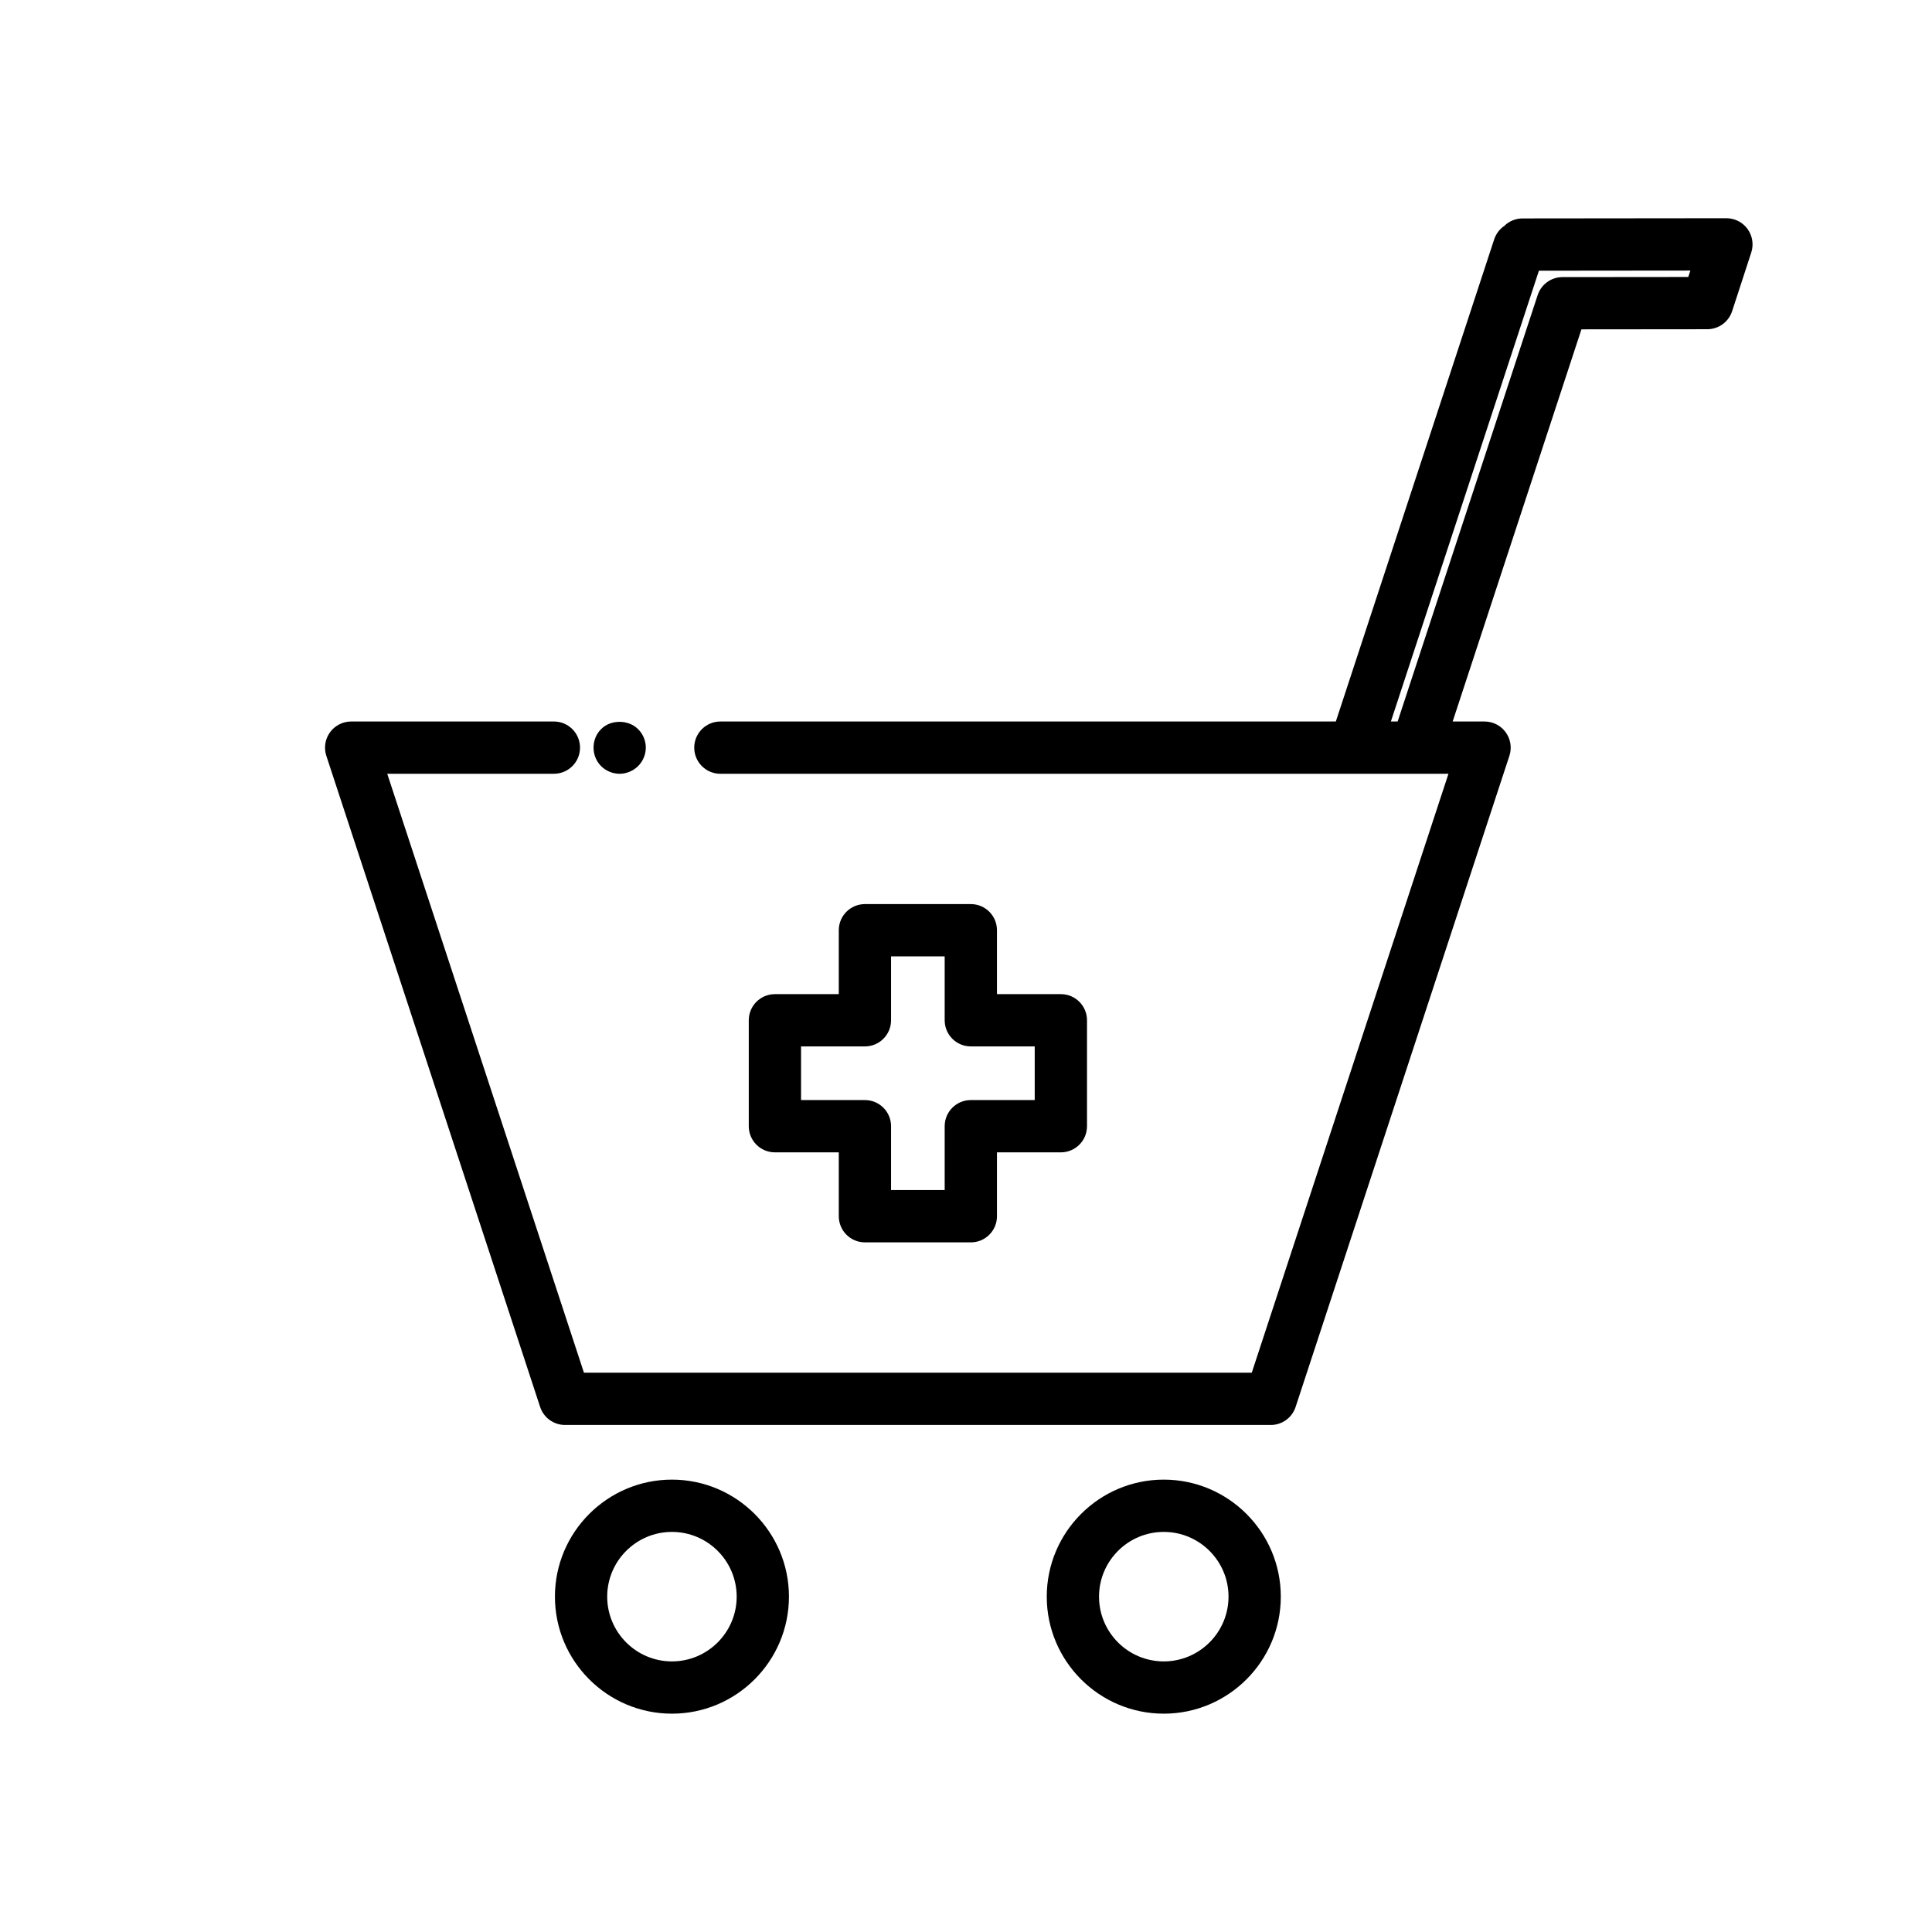
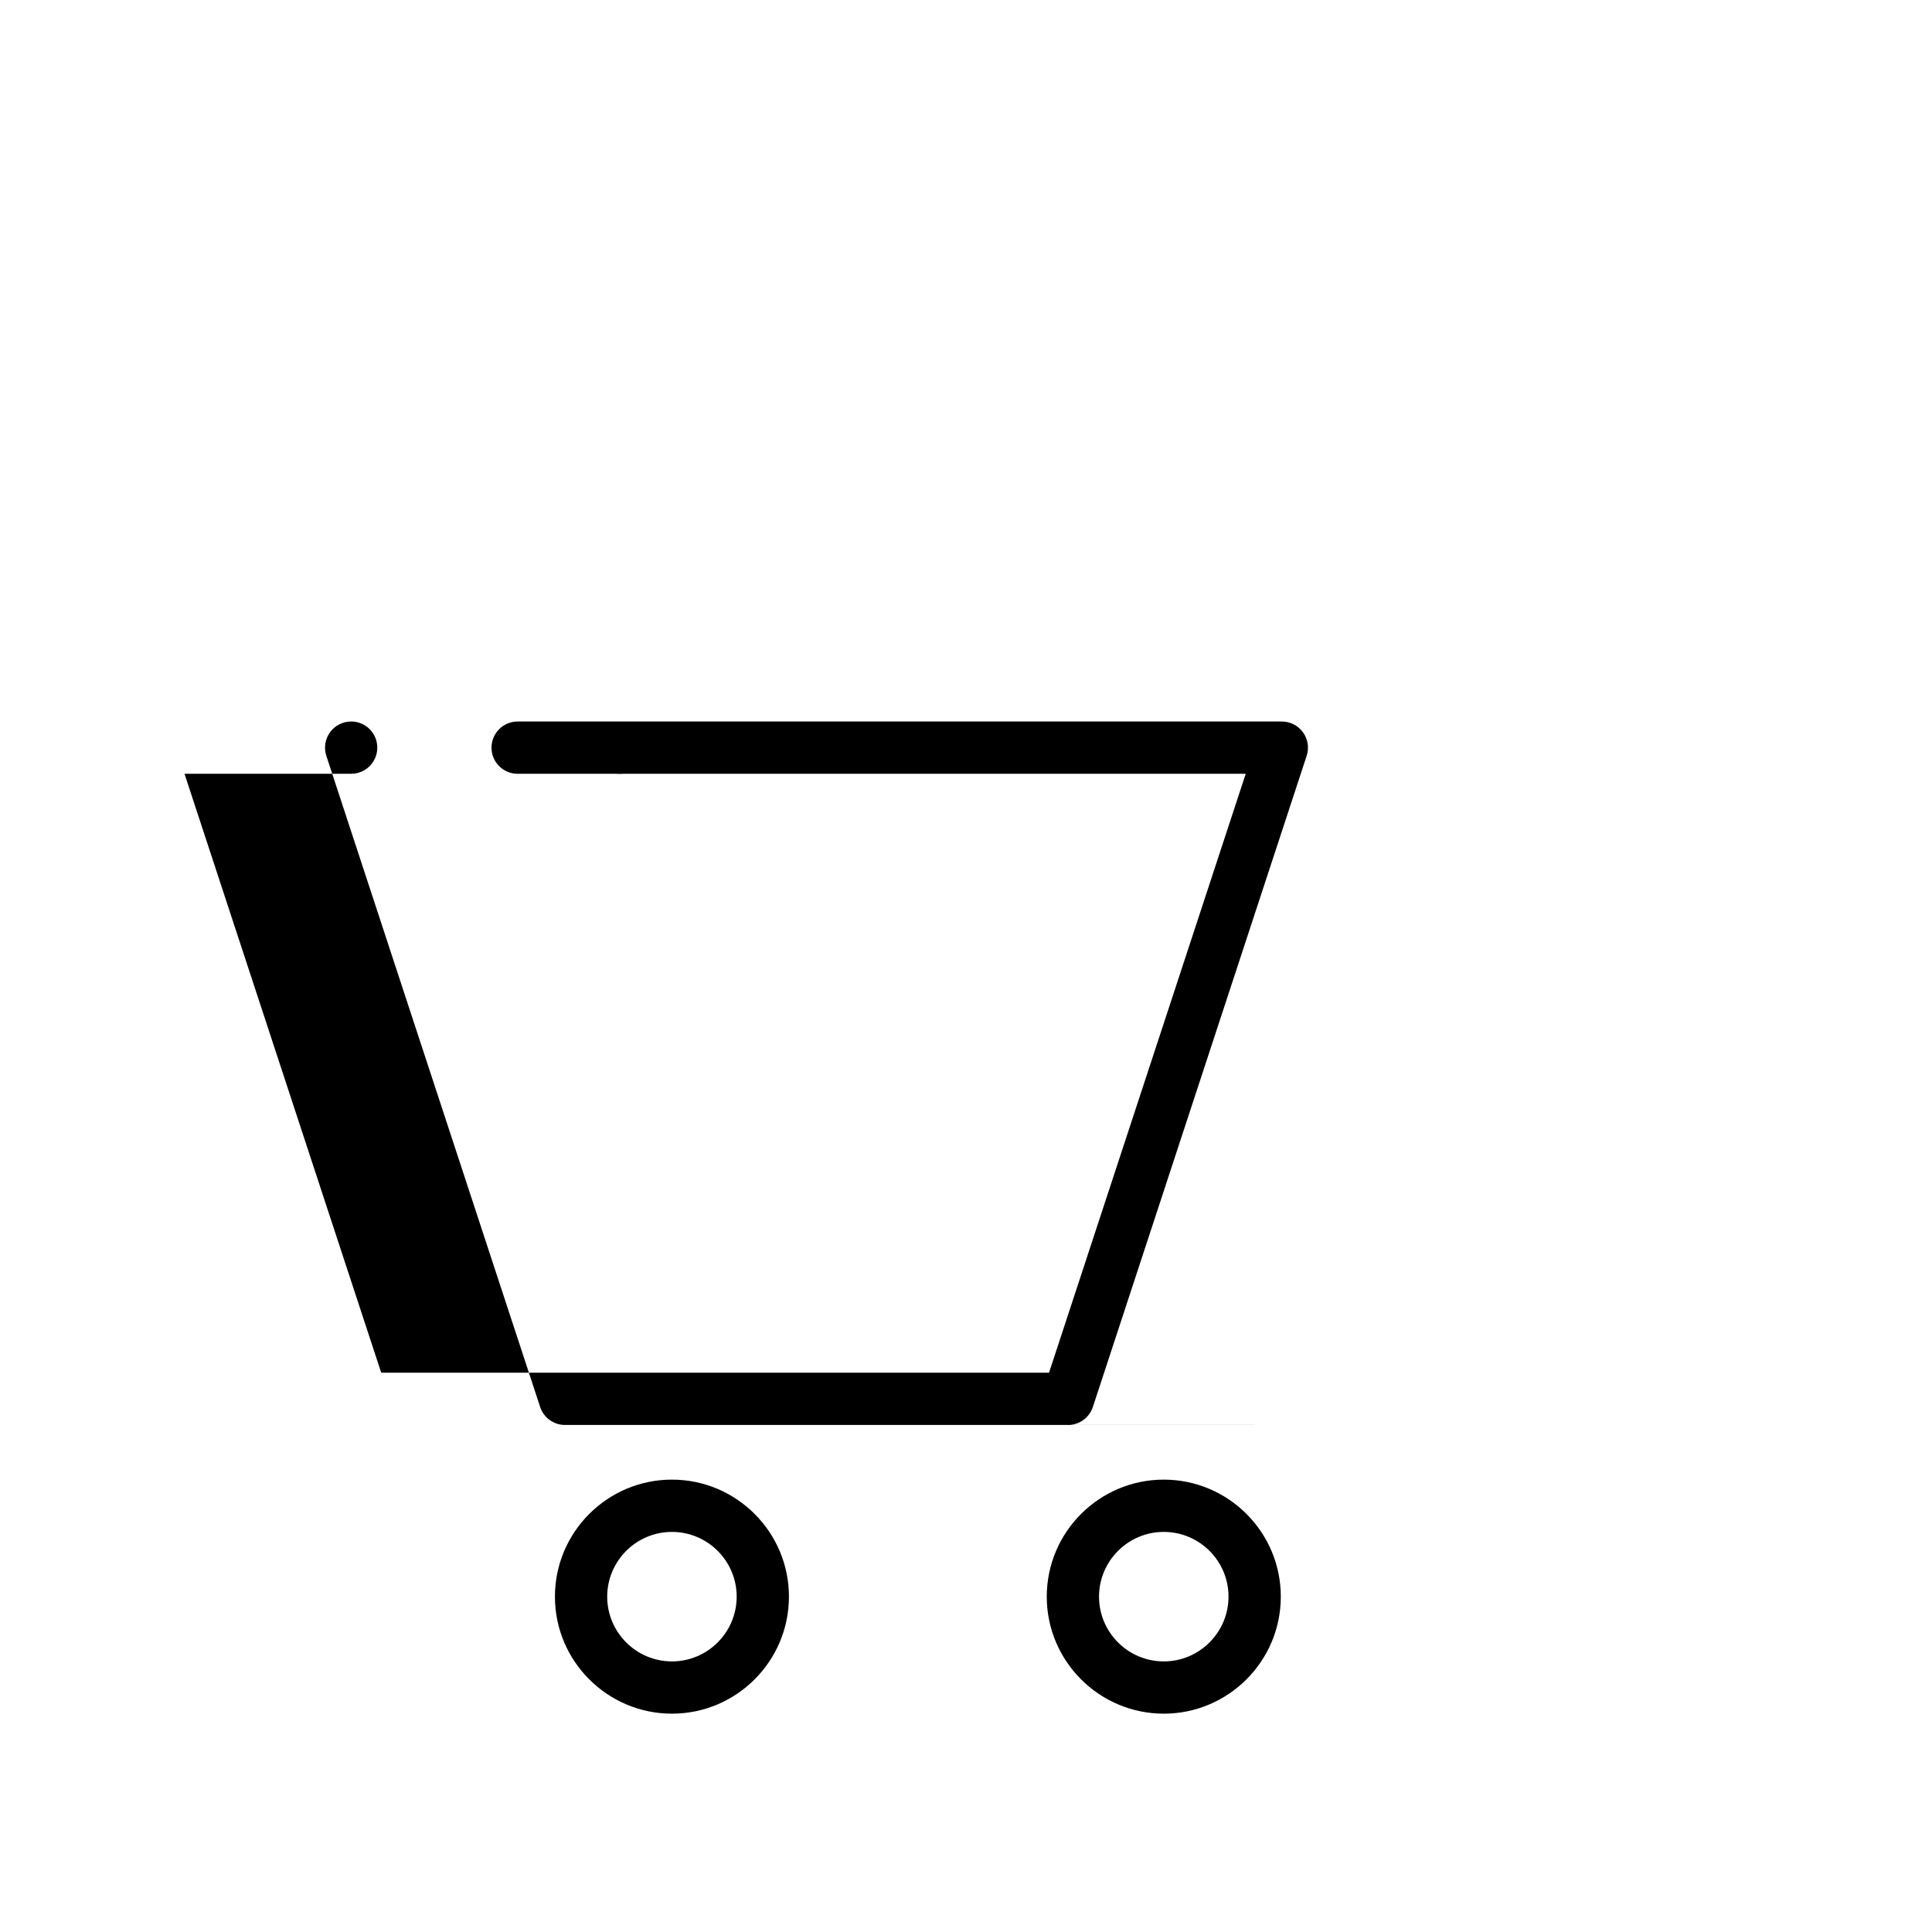
<svg xmlns="http://www.w3.org/2000/svg" fill="#000000" width="800px" height="800px" version="1.1" viewBox="144 144 512 512">
  <g>
-     <path d="m480.75 521.63h-187.02c-2.992 0-5.648-1.918-6.586-4.766l-56.664-172.57c-0.695-2.109-0.328-4.422 0.973-6.227 1.301-1.797 3.391-2.863 5.606-2.863h53.727c3.828 0 6.926 3.102 6.926 6.926 0 3.824-3.098 6.926-6.926 6.926h-44.164l52.129 158.72h176.98l52.125-158.72-192.95 0.004c-3.828 0-6.926-3.102-6.926-6.926 0-3.824 3.098-6.926 6.926-6.926h202.52c2.215 0 4.309 1.062 5.606 2.863 1.305 1.797 1.668 4.117 0.973 6.227l-56.66 172.57c-0.938 2.848-3.594 4.766-6.586 4.766z" />
-     <path d="m504.05 345.95c-0.715 0-1.441-0.109-2.16-0.348-3.637-1.195-5.613-5.109-4.422-8.742l42.508-129.43c0.488-1.477 1.438-2.711 2.66-3.547 1.266-1.25 2.996-1.996 4.863-1.996l54.008-0.055h0.012c2.215 0 4.301 1.059 5.602 2.856 1.301 1.797 1.672 4.106 0.984 6.219l-5.074 15.562c-0.934 2.848-3.586 4.777-6.586 4.781l-33.348 0.031-36.09 109.91c-1.195 3.633-5.09 5.613-8.742 4.422-3.637-1.195-5.613-5.109-4.422-8.742l37.656-114.67c0.938-2.84 3.586-4.762 6.578-4.766l33.336-0.031 0.555-1.703-40.137 0.039-41.195 125.45c-0.957 2.918-3.676 4.766-6.586 4.766z" />
+     <path d="m480.75 521.63h-187.02c-2.992 0-5.648-1.918-6.586-4.766l-56.664-172.57c-0.695-2.109-0.328-4.422 0.973-6.227 1.301-1.797 3.391-2.863 5.606-2.863c3.828 0 6.926 3.102 6.926 6.926 0 3.824-3.098 6.926-6.926 6.926h-44.164l52.129 158.72h176.98l52.125-158.72-192.95 0.004c-3.828 0-6.926-3.102-6.926-6.926 0-3.824 3.098-6.926 6.926-6.926h202.52c2.215 0 4.309 1.062 5.606 2.863 1.305 1.797 1.668 4.117 0.973 6.227l-56.66 172.57c-0.938 2.848-3.594 4.766-6.586 4.766z" />
    <path d="m322.07 598.14c-17.098 0-31.008-13.91-31.008-31.016 0-17.098 13.914-31.008 31.008-31.008s31.008 13.91 31.008 31.008c0 17.102-13.91 31.016-31.008 31.016zm0-48.168c-9.461 0-17.156 7.699-17.156 17.156 0 9.461 7.691 17.16 17.156 17.16 9.461 0 17.156-7.699 17.156-17.16 0-9.465-7.695-17.156-17.156-17.156z" />
    <path d="m452.41 598.14c-17.098 0-31.008-13.91-31.008-31.016 0-17.098 13.914-31.008 31.008-31.008 17.105 0 31.016 13.91 31.016 31.008 0.004 17.102-13.91 31.016-31.016 31.016zm0-48.168c-9.461 0-17.156 7.699-17.156 17.156 0 9.461 7.691 17.16 17.156 17.16 9.461 0 17.16-7.699 17.16-17.16 0.004-9.465-7.699-17.156-17.16-17.156z" />
    <path d="m308.2 349.06c-1.812 0-3.633-0.754-4.891-2.016-1.309-1.309-2.012-3.074-2.012-4.938 0-1.812 0.707-3.629 2.012-4.887 2.519-2.57 7.211-2.57 9.773 0 1.309 1.258 2.066 3.074 2.066 4.887 0 1.863-0.754 3.629-2.066 4.938-1.305 1.262-3.066 2.016-4.883 2.016z" />
-     <path d="m401.28 473.24h-28.066c-3.828 0-6.926-3.102-6.926-6.926v-16.93h-16.93c-3.828 0-6.926-3.102-6.926-6.926v-28.074c0-3.824 3.098-6.926 6.926-6.926h16.93v-16.938c0-3.824 3.098-6.926 6.926-6.926h28.066c3.828 0 6.926 3.102 6.926 6.926v16.938h16.934c3.828 0 6.926 3.102 6.926 6.926v28.074c0 3.824-3.098 6.926-6.926 6.926h-16.934v16.93c0.004 3.824-3.098 6.926-6.926 6.926zm-21.141-13.855h14.211v-16.93c0-3.824 3.098-6.926 6.926-6.926h16.934v-14.219h-16.934c-3.828 0-6.926-3.102-6.926-6.926v-16.938h-14.211v16.938c0 3.824-3.098 6.926-6.926 6.926h-16.93v14.219h16.93c3.828 0 6.926 3.102 6.926 6.926z" />
  </g>
</svg>